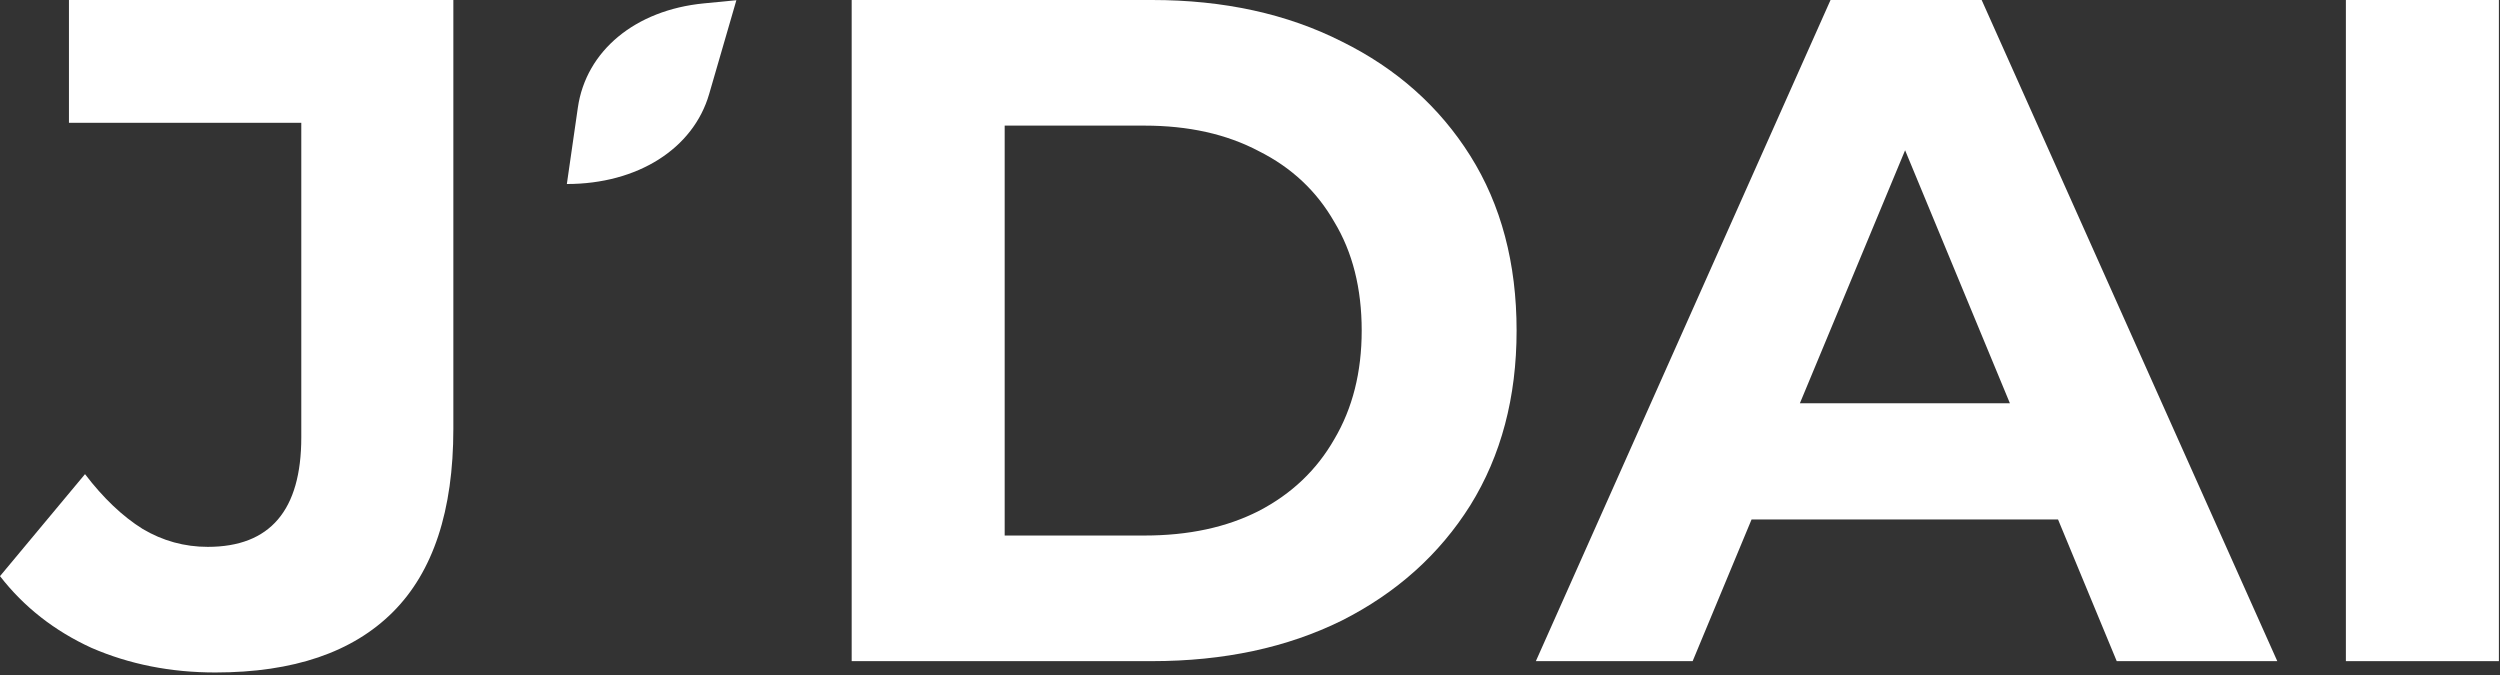
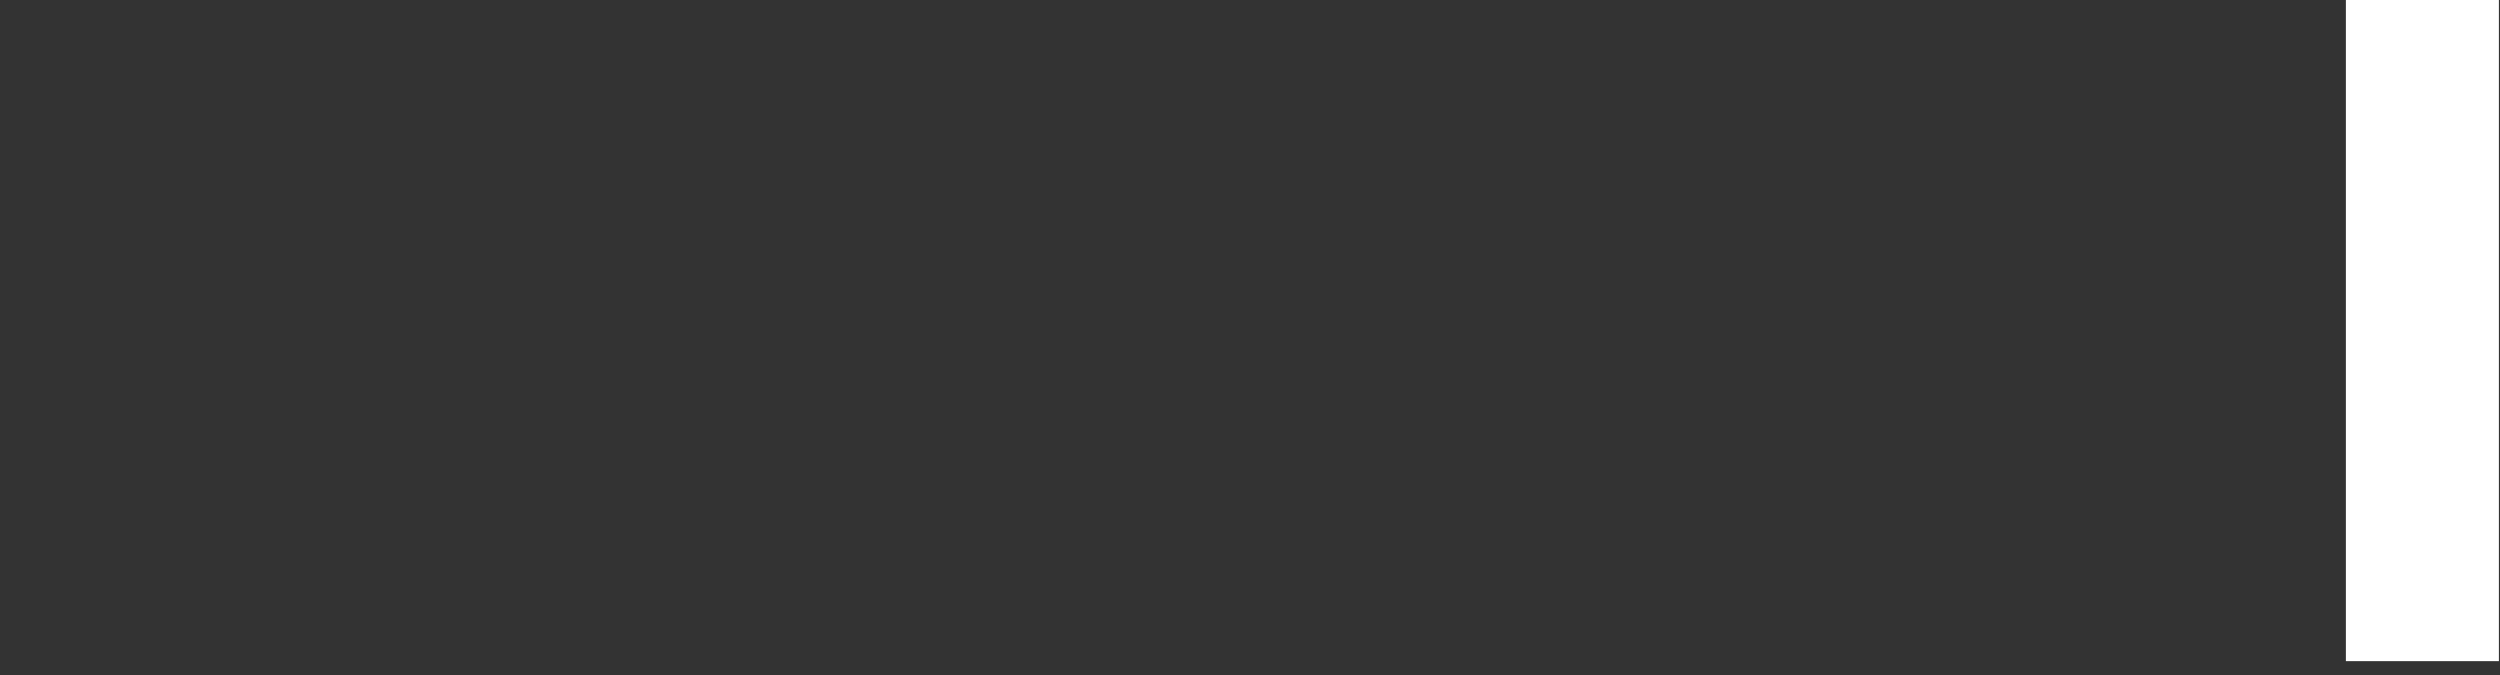
<svg xmlns="http://www.w3.org/2000/svg" width="870" height="235" viewBox="0 0 870 235" fill="none">
  <rect x="0" y="0" width="870" height="235" fill="#333333" stroke="none" />
  <path d="M816.367 230.077V0H869.614V230.077H816.367Z" fill="white" />
-   <path d="M534.48 230.077L637.029 0H689.618L792.496 230.077H736.62L652.477 26.952H673.513L589.042 230.077H534.48ZM585.755 180.775L599.888 140.347H718.214L732.676 180.775H585.755Z" fill="white" />
-   <path d="M296.383 230.077V0H400.904C425.883 0 447.905 4.821 466.969 14.462C486.032 23.884 500.932 37.141 511.669 54.233C522.406 71.324 527.775 91.593 527.775 115.039C527.775 138.266 522.406 158.534 511.669 175.845C500.932 192.936 486.032 206.303 466.969 215.944C447.905 225.366 425.883 230.077 400.904 230.077H296.383ZM349.629 186.363H398.274C413.613 186.363 426.87 183.514 438.045 177.817C449.439 171.901 458.204 163.574 464.339 152.837C470.694 142.1 473.871 129.501 473.871 115.039C473.871 100.358 470.694 87.758 464.339 77.24C458.204 66.503 449.439 58.286 438.045 52.589C426.87 46.673 413.613 43.715 398.274 43.715H349.629V186.363Z" fill="white" />
-   <path d="M74.939 234.021C59.382 234.021 45.029 231.173 31.882 225.476C18.954 219.56 8.327 211.233 0 200.496L29.581 164.998C35.936 173.325 42.619 179.679 49.631 184.062C56.643 188.225 64.203 190.307 72.31 190.307C94.003 190.307 104.85 177.598 104.85 152.18V42.729H23.994V0H157.767V149.222C157.767 177.707 150.755 198.962 136.732 212.986C122.708 227.01 102.111 234.021 74.939 234.021Z" fill="white" />
-   <path d="M197.258 64.077L201.09 37.472C203.932 17.691 221.072 3.51 244.886 1.181L256.258 0.077L246.782 32.731C241.261 51.776 221.855 64.036 197.258 64.036V64.077Z" fill="white" />
</svg>